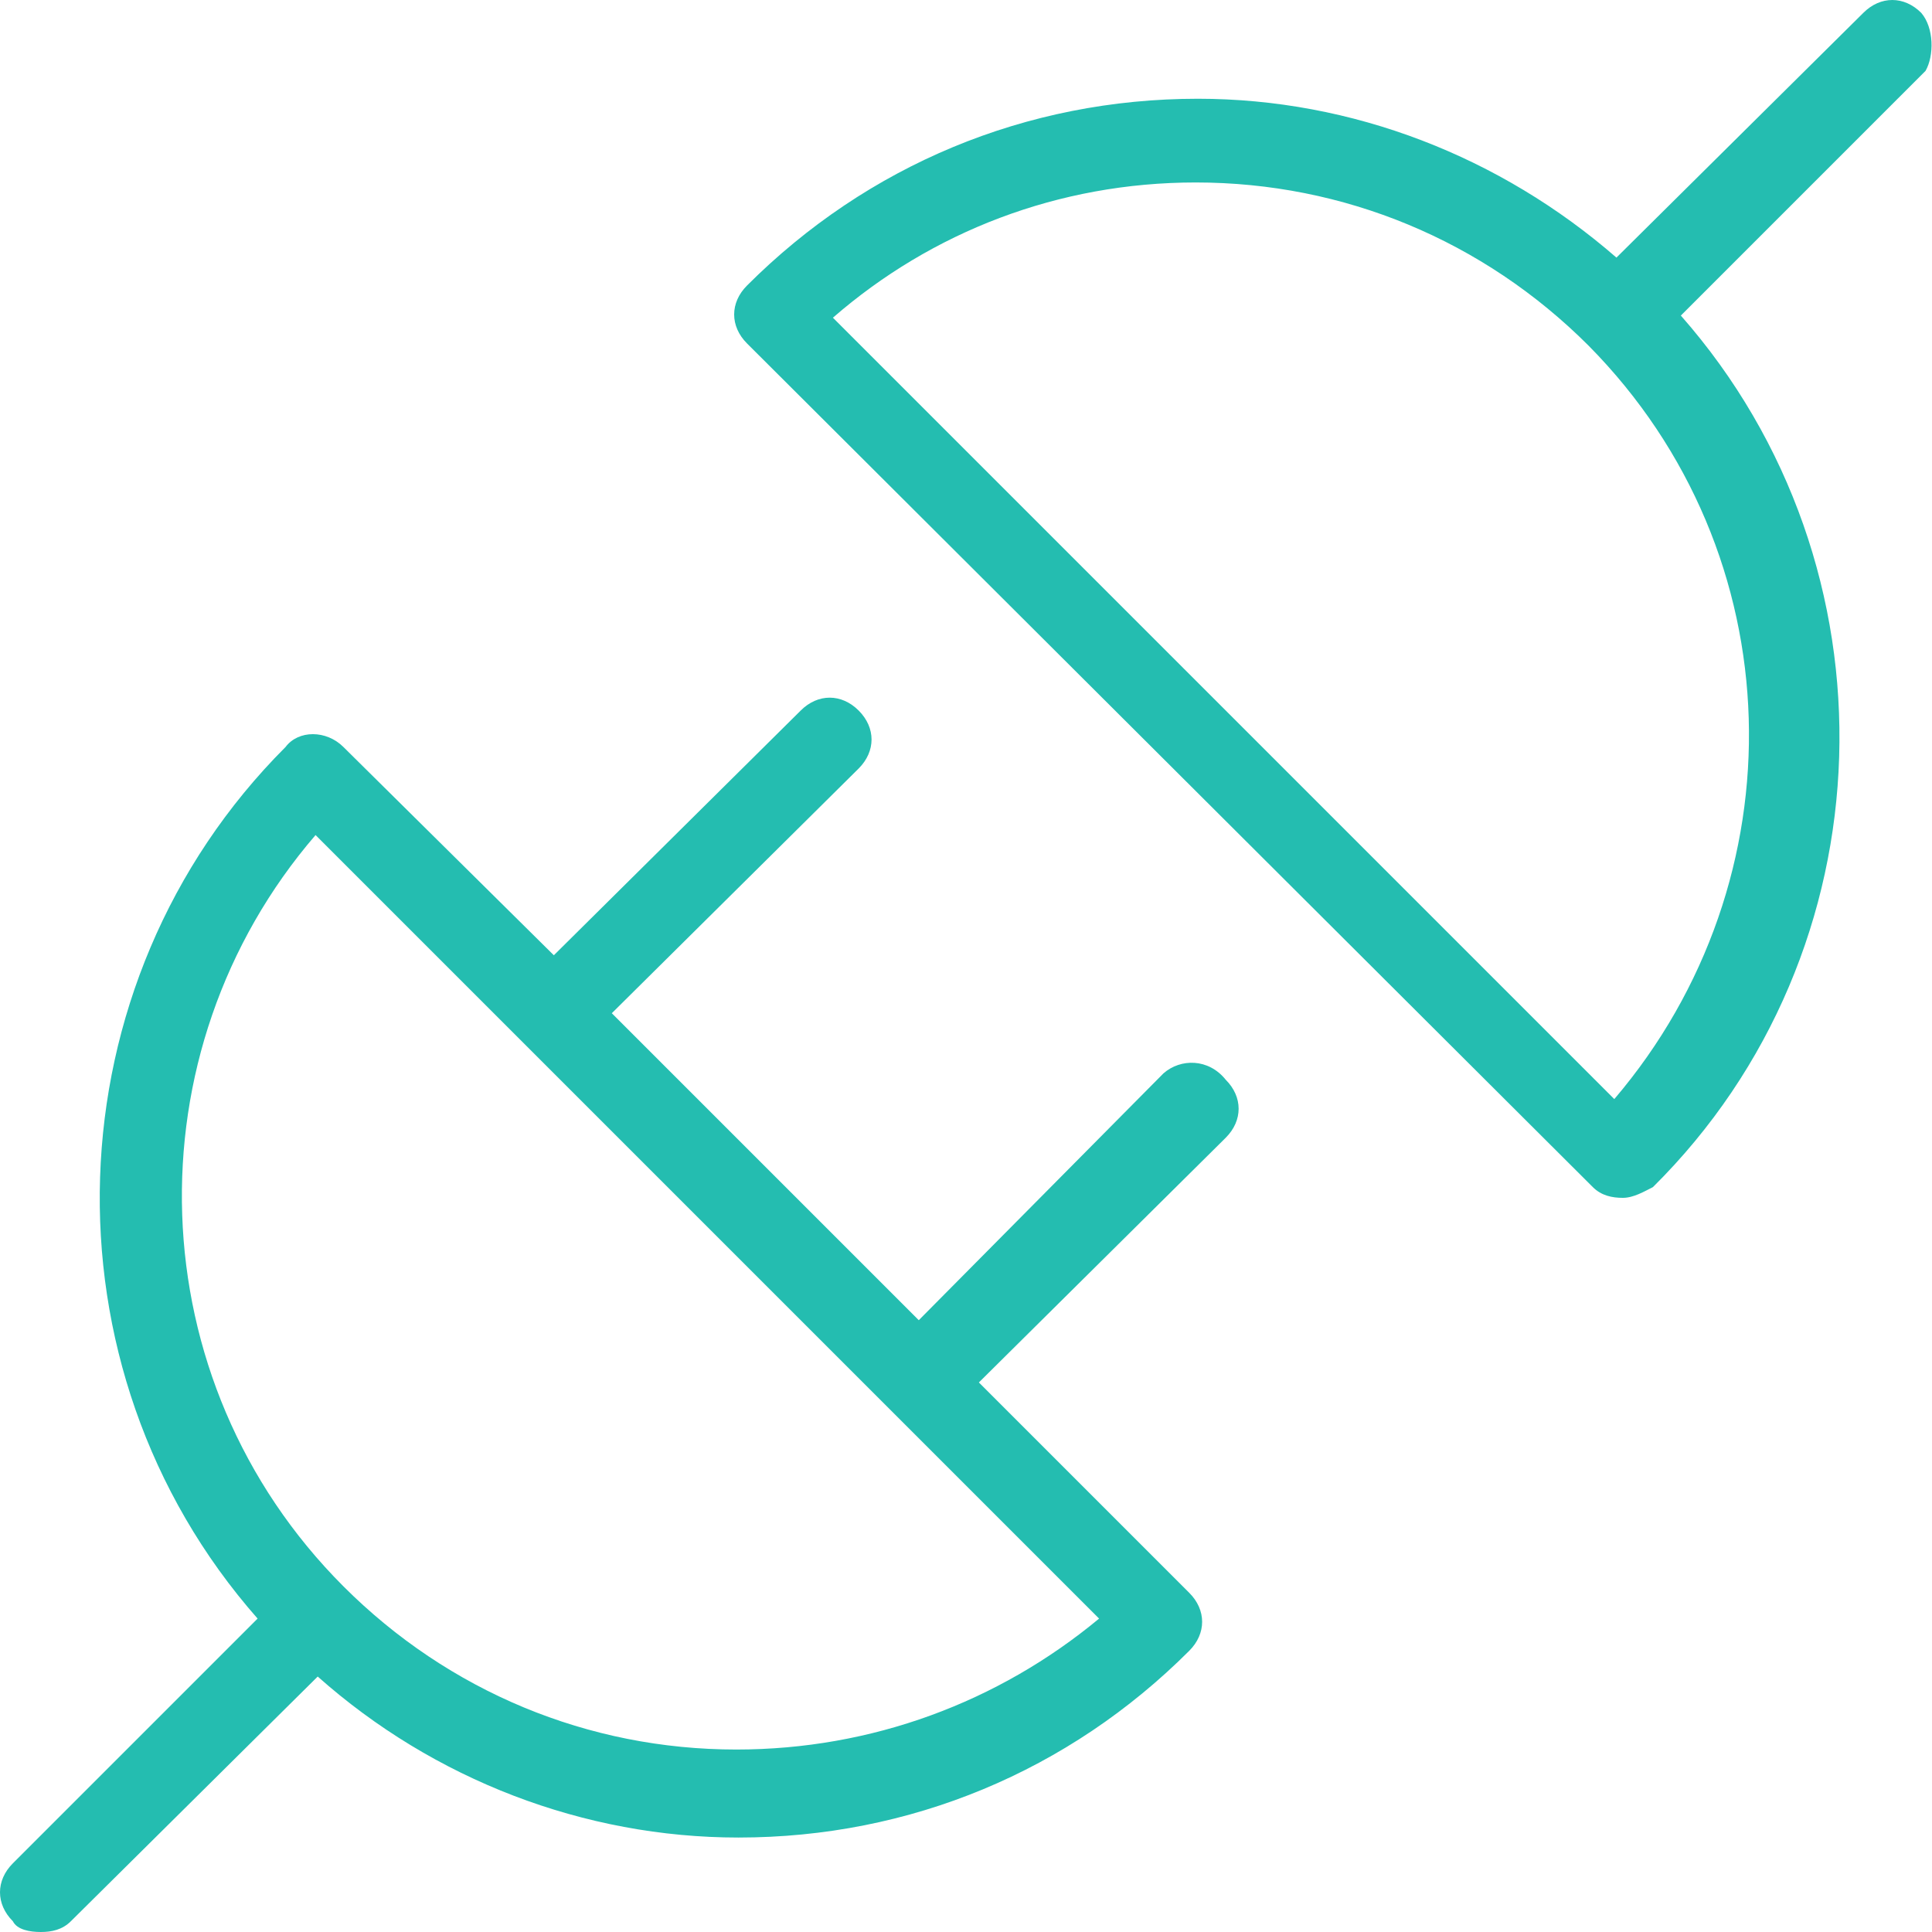
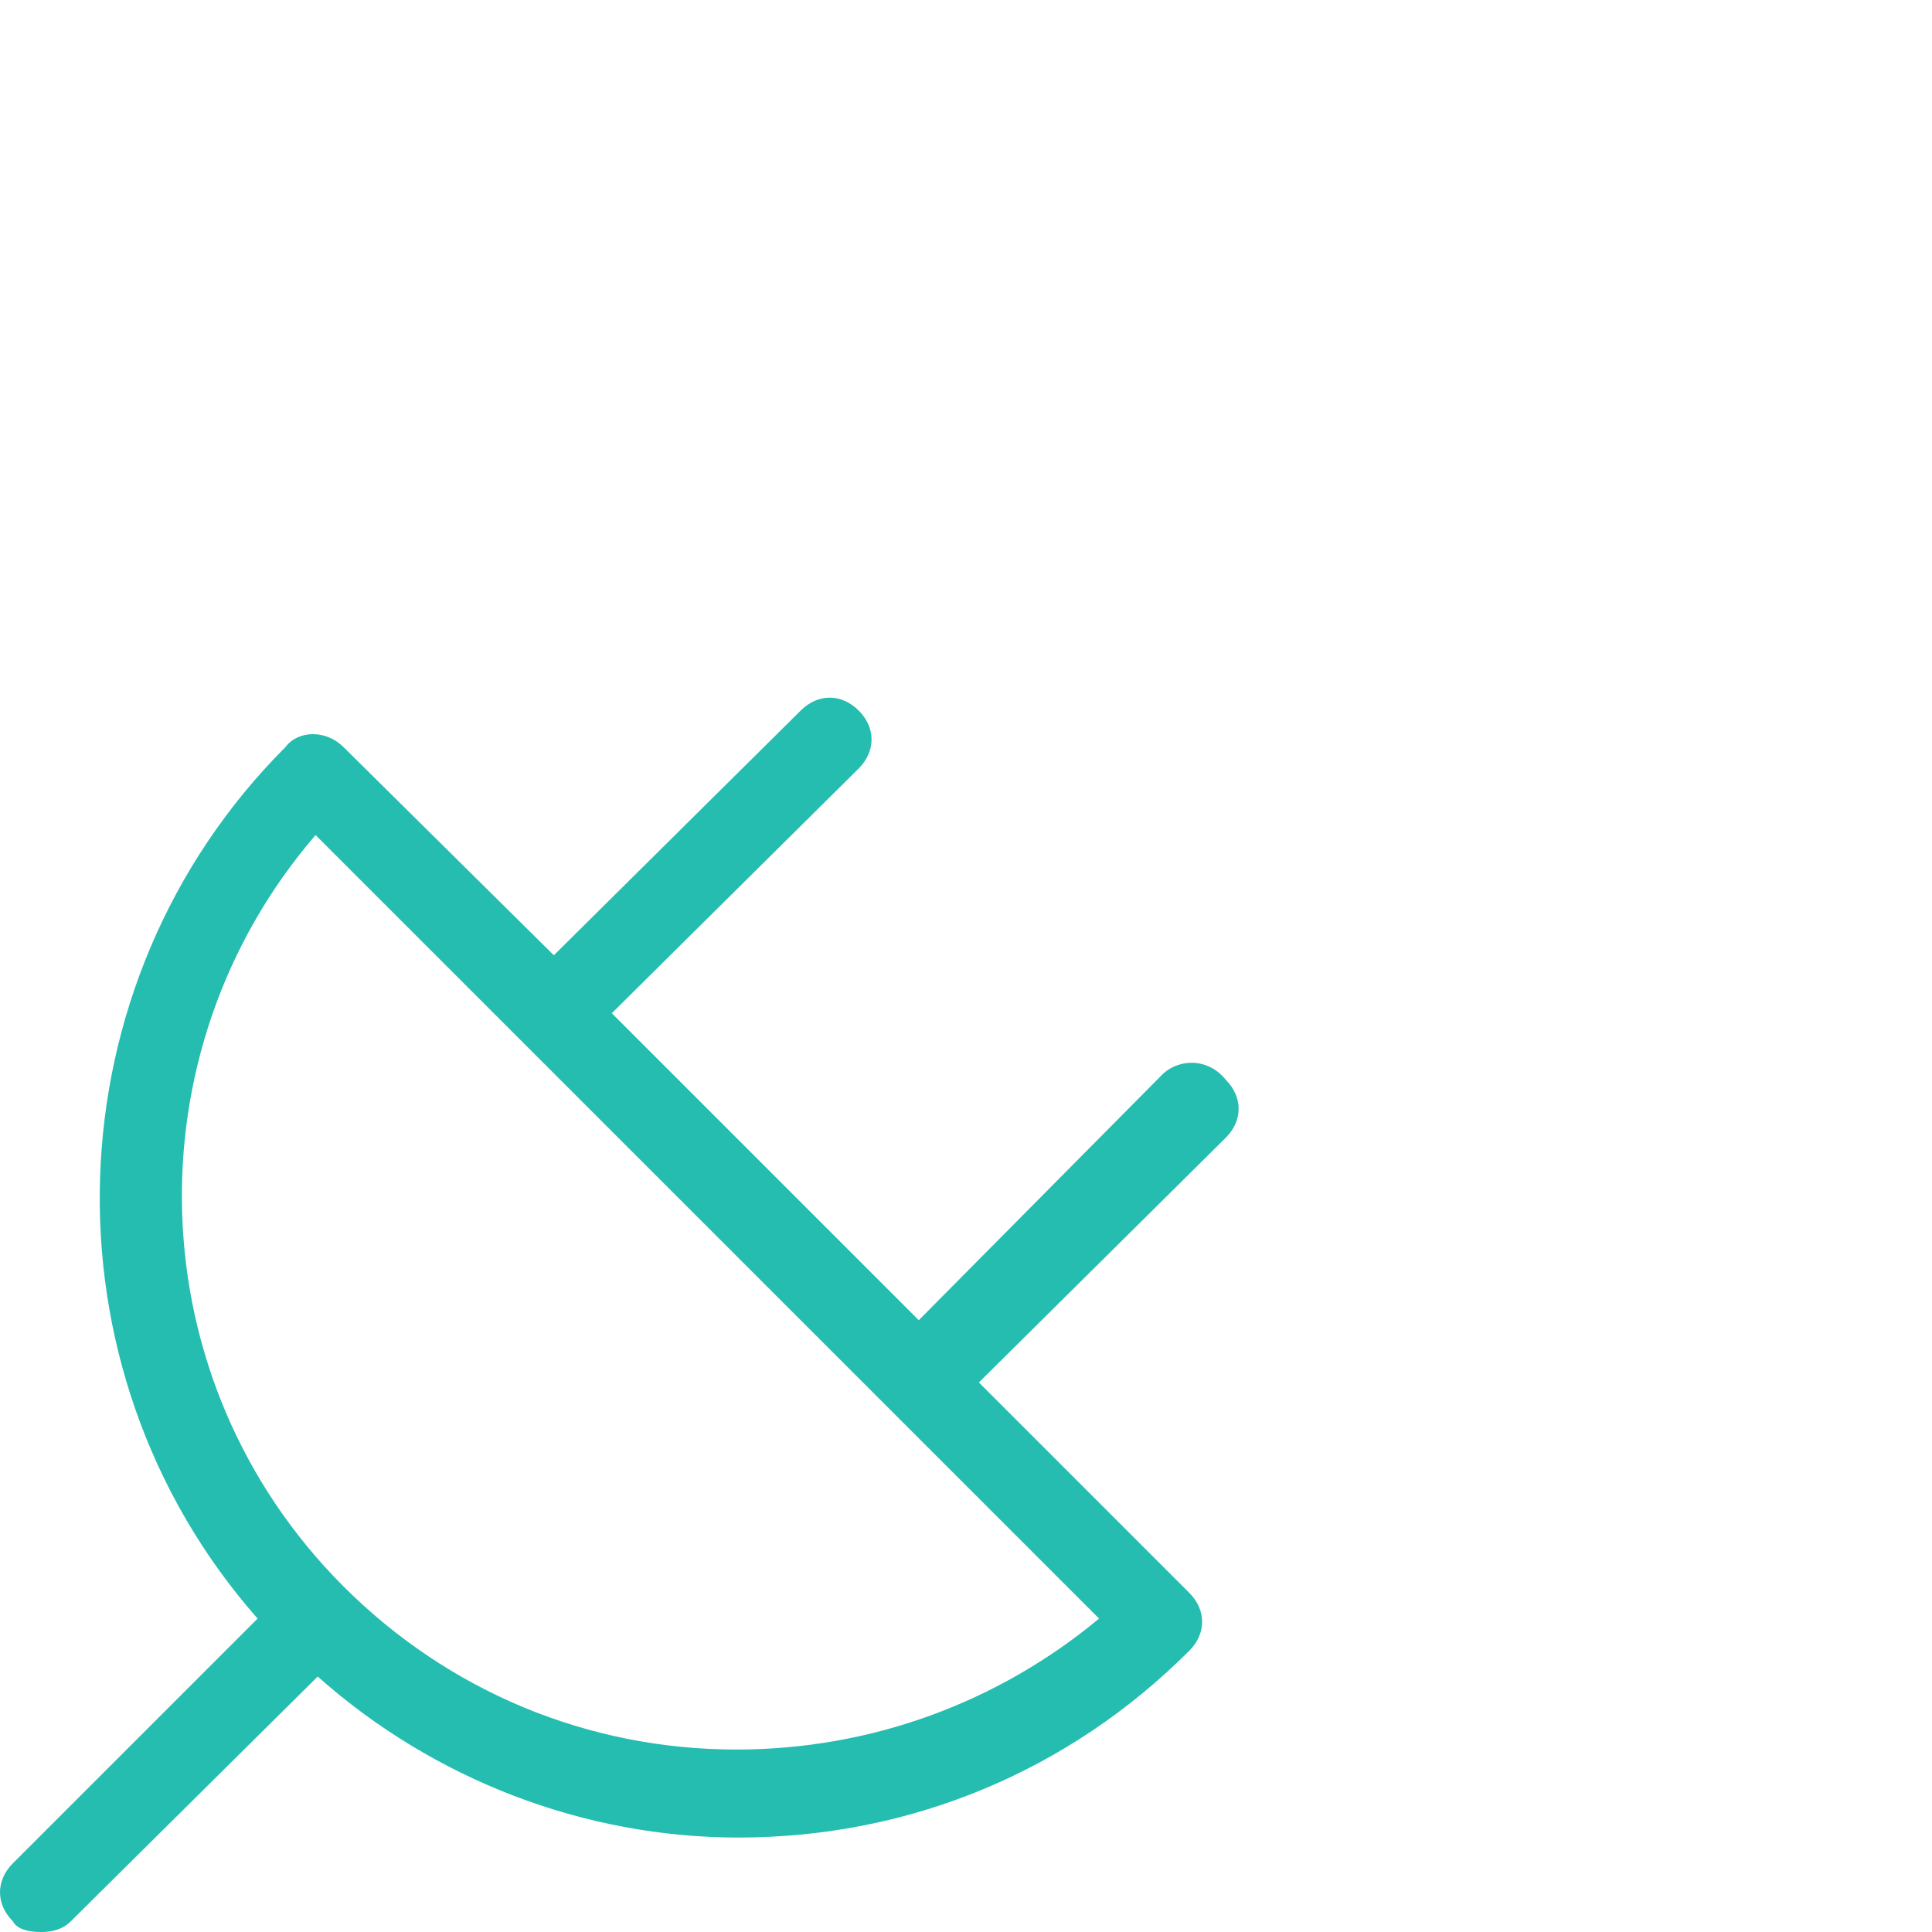
<svg xmlns="http://www.w3.org/2000/svg" version="1.1" id="Calque_1" x="0px" y="0px" viewBox="0 0 90 90" enable-background="new 0 0 90 90" xml:space="preserve">
  <g>
    <g>
      <g>
        <path fill="#24BDB0" d="M54.2,50L42.8,61.5L28.5,47.2l11.5-11.4c0.8-0.8,0.8-1.9,0-2.7c-0.8-0.8-1.9-0.8-2.7,0L25.8,44.5L16,34.8     c-0.8-0.8-2.1-0.8-2.7,0C2.3,45.8,1.7,63.7,12,75.4L0.6,86.8c-0.8,0.8-0.8,1.9,0,2.7C0.8,89.9,1.4,90,1.9,90s1-0.1,1.4-0.5     l11.5-11.4c5.4,4.8,12.4,7.5,19.6,7.5c8,0,15.4-3.1,21-8.7c0.8-0.8,0.8-1.9,0-2.7l-9.8-9.8l11.5-11.4c0.8-0.8,0.8-1.9,0-2.7     C56.3,49.3,55,49.3,54.2,50L54.2,50z M34.3,81.5c-6.9,0-13.4-2.7-18.3-7.6C6.4,64.3,6,49,14.7,38.9l36.5,36.5     C46.5,79.3,40.6,81.5,34.3,81.5L34.3,81.5z" />
-         <path fill="#24BDB0" d="M89.5,0.6c-0.8-0.8-1.9-0.8-2.7,0L75.3,12C69.9,7.3,63,4.6,55.8,4.6c-8,0-15.4,3.1-21,8.7     c-0.8,0.8-0.8,1.9,0,2.7l39.4,39.3c0.4,0.4,0.9,0.5,1.4,0.5c0.5,0,1-0.3,1.4-0.5c11.1-11,11.6-28.9,1.3-40.6L89.7,3.3     C90.1,2.6,90.1,1.3,89.5,0.6L89.5,0.6z M75.2,51.2L38.8,14.8c4.6-4,10.5-6.3,16.9-6.3c6.9,0,13.4,2.7,18.3,7.6     C83.6,25.8,83.9,41,75.2,51.2L75.2,51.2z" />
      </g>
    </g>
  </g>
</svg>